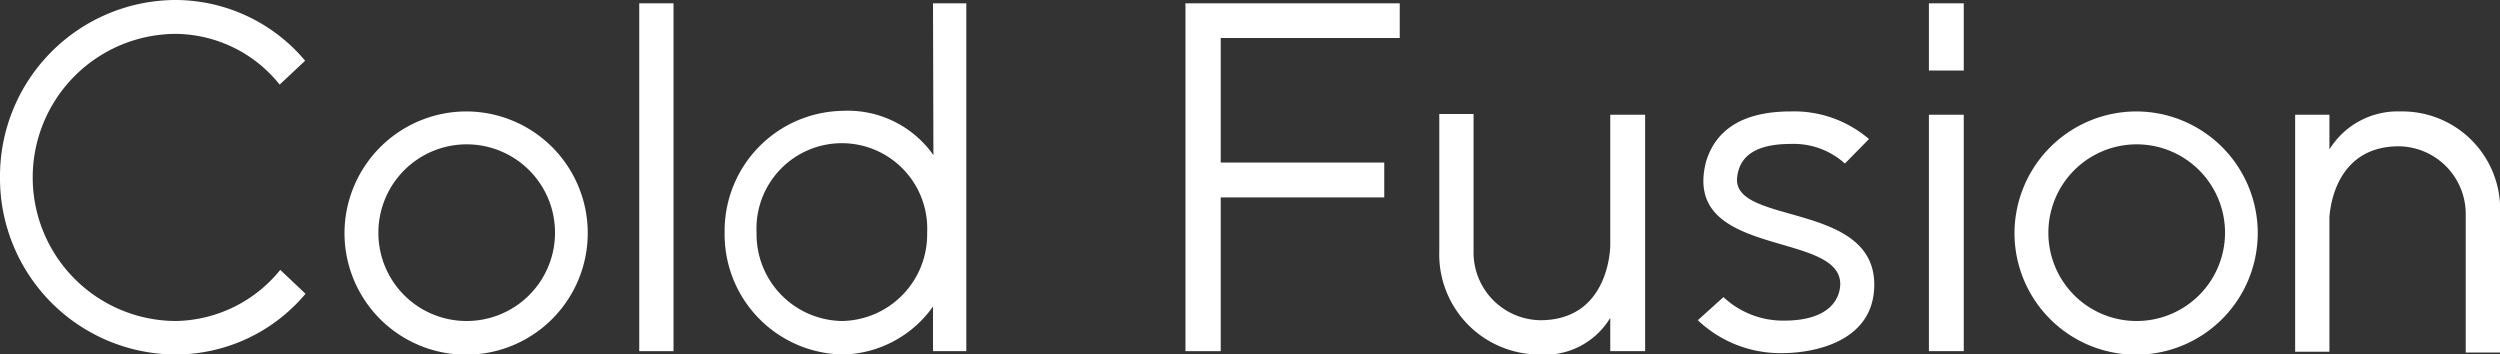
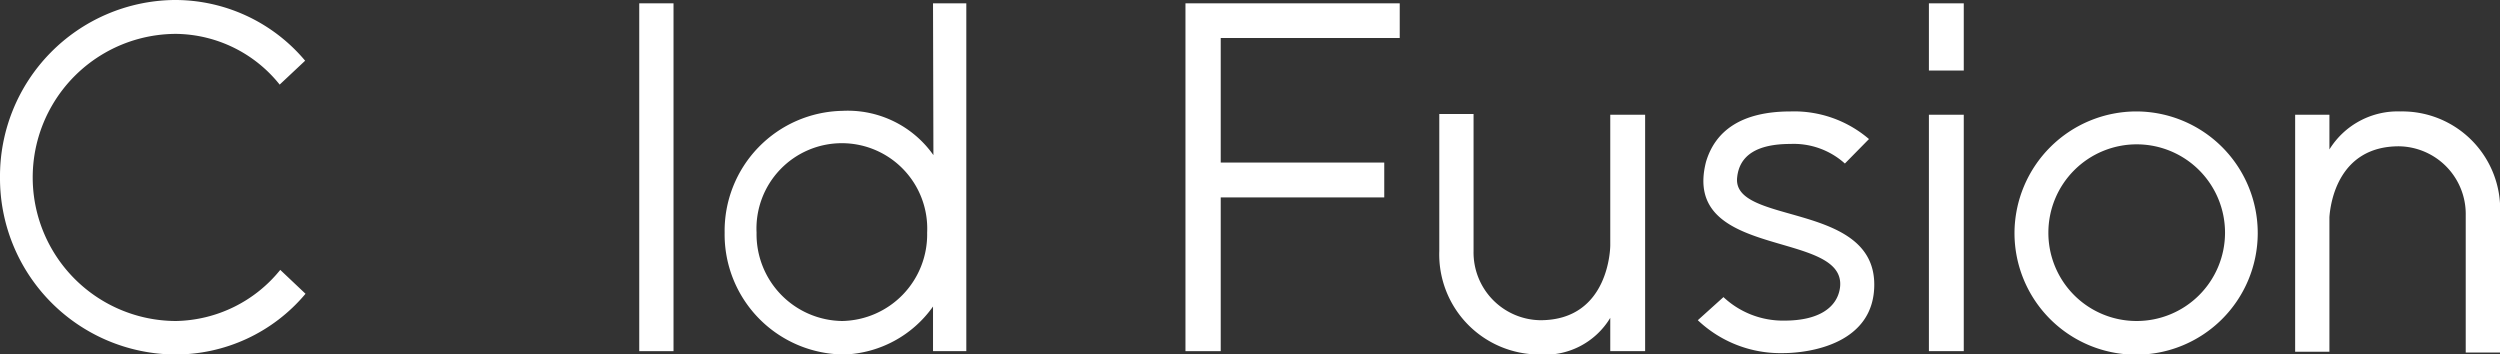
<svg xmlns="http://www.w3.org/2000/svg" viewBox="0 0 127.65 18.1">
  <rect x="0" y="0" width="127.65" height="18.1" fill="#333333" stroke="none" />
  <defs>
    <style>.cls-1{fill:#fff;}</style>
  </defs>
  <g id="レイヤー_2" data-name="レイヤー 2">
    <g id="main">
      <path class="cls-1" d="M14.31,13.78,15.6,15A8.66,8.66,0,0,1,8.88,18.1,9,9,0,0,1,0,9.05,9,9,0,0,1,8.88,0a8.67,8.67,0,0,1,6.7,3.1l-1.3,1.22A6.87,6.87,0,0,0,9,1.73,7.33,7.33,0,0,0,9,16.39,7,7,0,0,0,14.31,13.78Z" />
-       <path class="cls-1" d="M23.81,5.69a6.21,6.21,0,1,1-6.22,6.19A6.23,6.23,0,0,1,23.81,5.69Zm0,10.7a4.51,4.51,0,1,0-4.49-4.51A4.5,4.5,0,0,0,23.81,16.39Z" />
      <path class="cls-1" d="M34.39,17.93H32.64V.17h1.75Z" />
      <path class="cls-1" d="M47.64.17h1.7V17.93h-1.7V15.65a5.8,5.8,0,0,1-4.49,2.45A6.13,6.13,0,0,1,37,11.88a6.13,6.13,0,0,1,6-6.22,5.35,5.35,0,0,1,4.66,2.26ZM43,16.39a4.42,4.42,0,0,0,4.34-4.51,4.36,4.36,0,1,0-8.71,0A4.43,4.43,0,0,0,43,16.39Z" />
      <path class="cls-1" d="M71.47,1.94H62.33V8.3h8.35v1.78H62.33v7.85h-1.8V.17H71.47Z" />
      <path class="cls-1" d="M82.22,5.86H84V17.93H82.22v-1.7a3.89,3.89,0,0,1-3.64,1.87,5.11,5.11,0,0,1-5.09-5.28v-7h1.75v7a3.46,3.46,0,0,0,3.41,3.53c3.57,0,3.57-3.82,3.57-3.82Z" />
      <path class="cls-1" d="M86.69,16.35,88,15.17a4.44,4.44,0,0,0,3.12,1.2c1.75,0,2.69-.67,2.83-1.68.38-3-8.14-1.37-6.84-6.43.46-1.54,1.75-2.57,4.32-2.57a5.87,5.87,0,0,1,4,1.41L94.2,8.35a3.9,3.9,0,0,0-2.78-1c-1.69,0-2.6.57-2.72,1.7-.29,2.45,7,1.23,7,5.48,0,3-3.24,3.5-4.68,3.5A6.13,6.13,0,0,1,86.69,16.35Z" />
      <path class="cls-1" d="M100.27,3.6H98.49V.17h1.78Zm0,14.33H98.49V5.86h1.78Z" />
      <path class="cls-1" d="M109.08,5.69a6.21,6.21,0,1,1-6.22,6.19A6.23,6.23,0,0,1,109.08,5.69Zm0,10.7a4.51,4.51,0,1,0-4.49-4.51A4.5,4.5,0,0,0,109.08,16.39Z" />
      <path class="cls-1" d="M122.57,5.69A5,5,0,0,1,127.65,11v7H125.9V11a3.46,3.46,0,0,0-3.41-3.53c-3.09,0-3.5,2.88-3.55,3.62v6.87h-1.75V5.86h1.75V7.63A4.1,4.1,0,0,1,122.57,5.69Z" />
    </g>
  </g>
</svg>